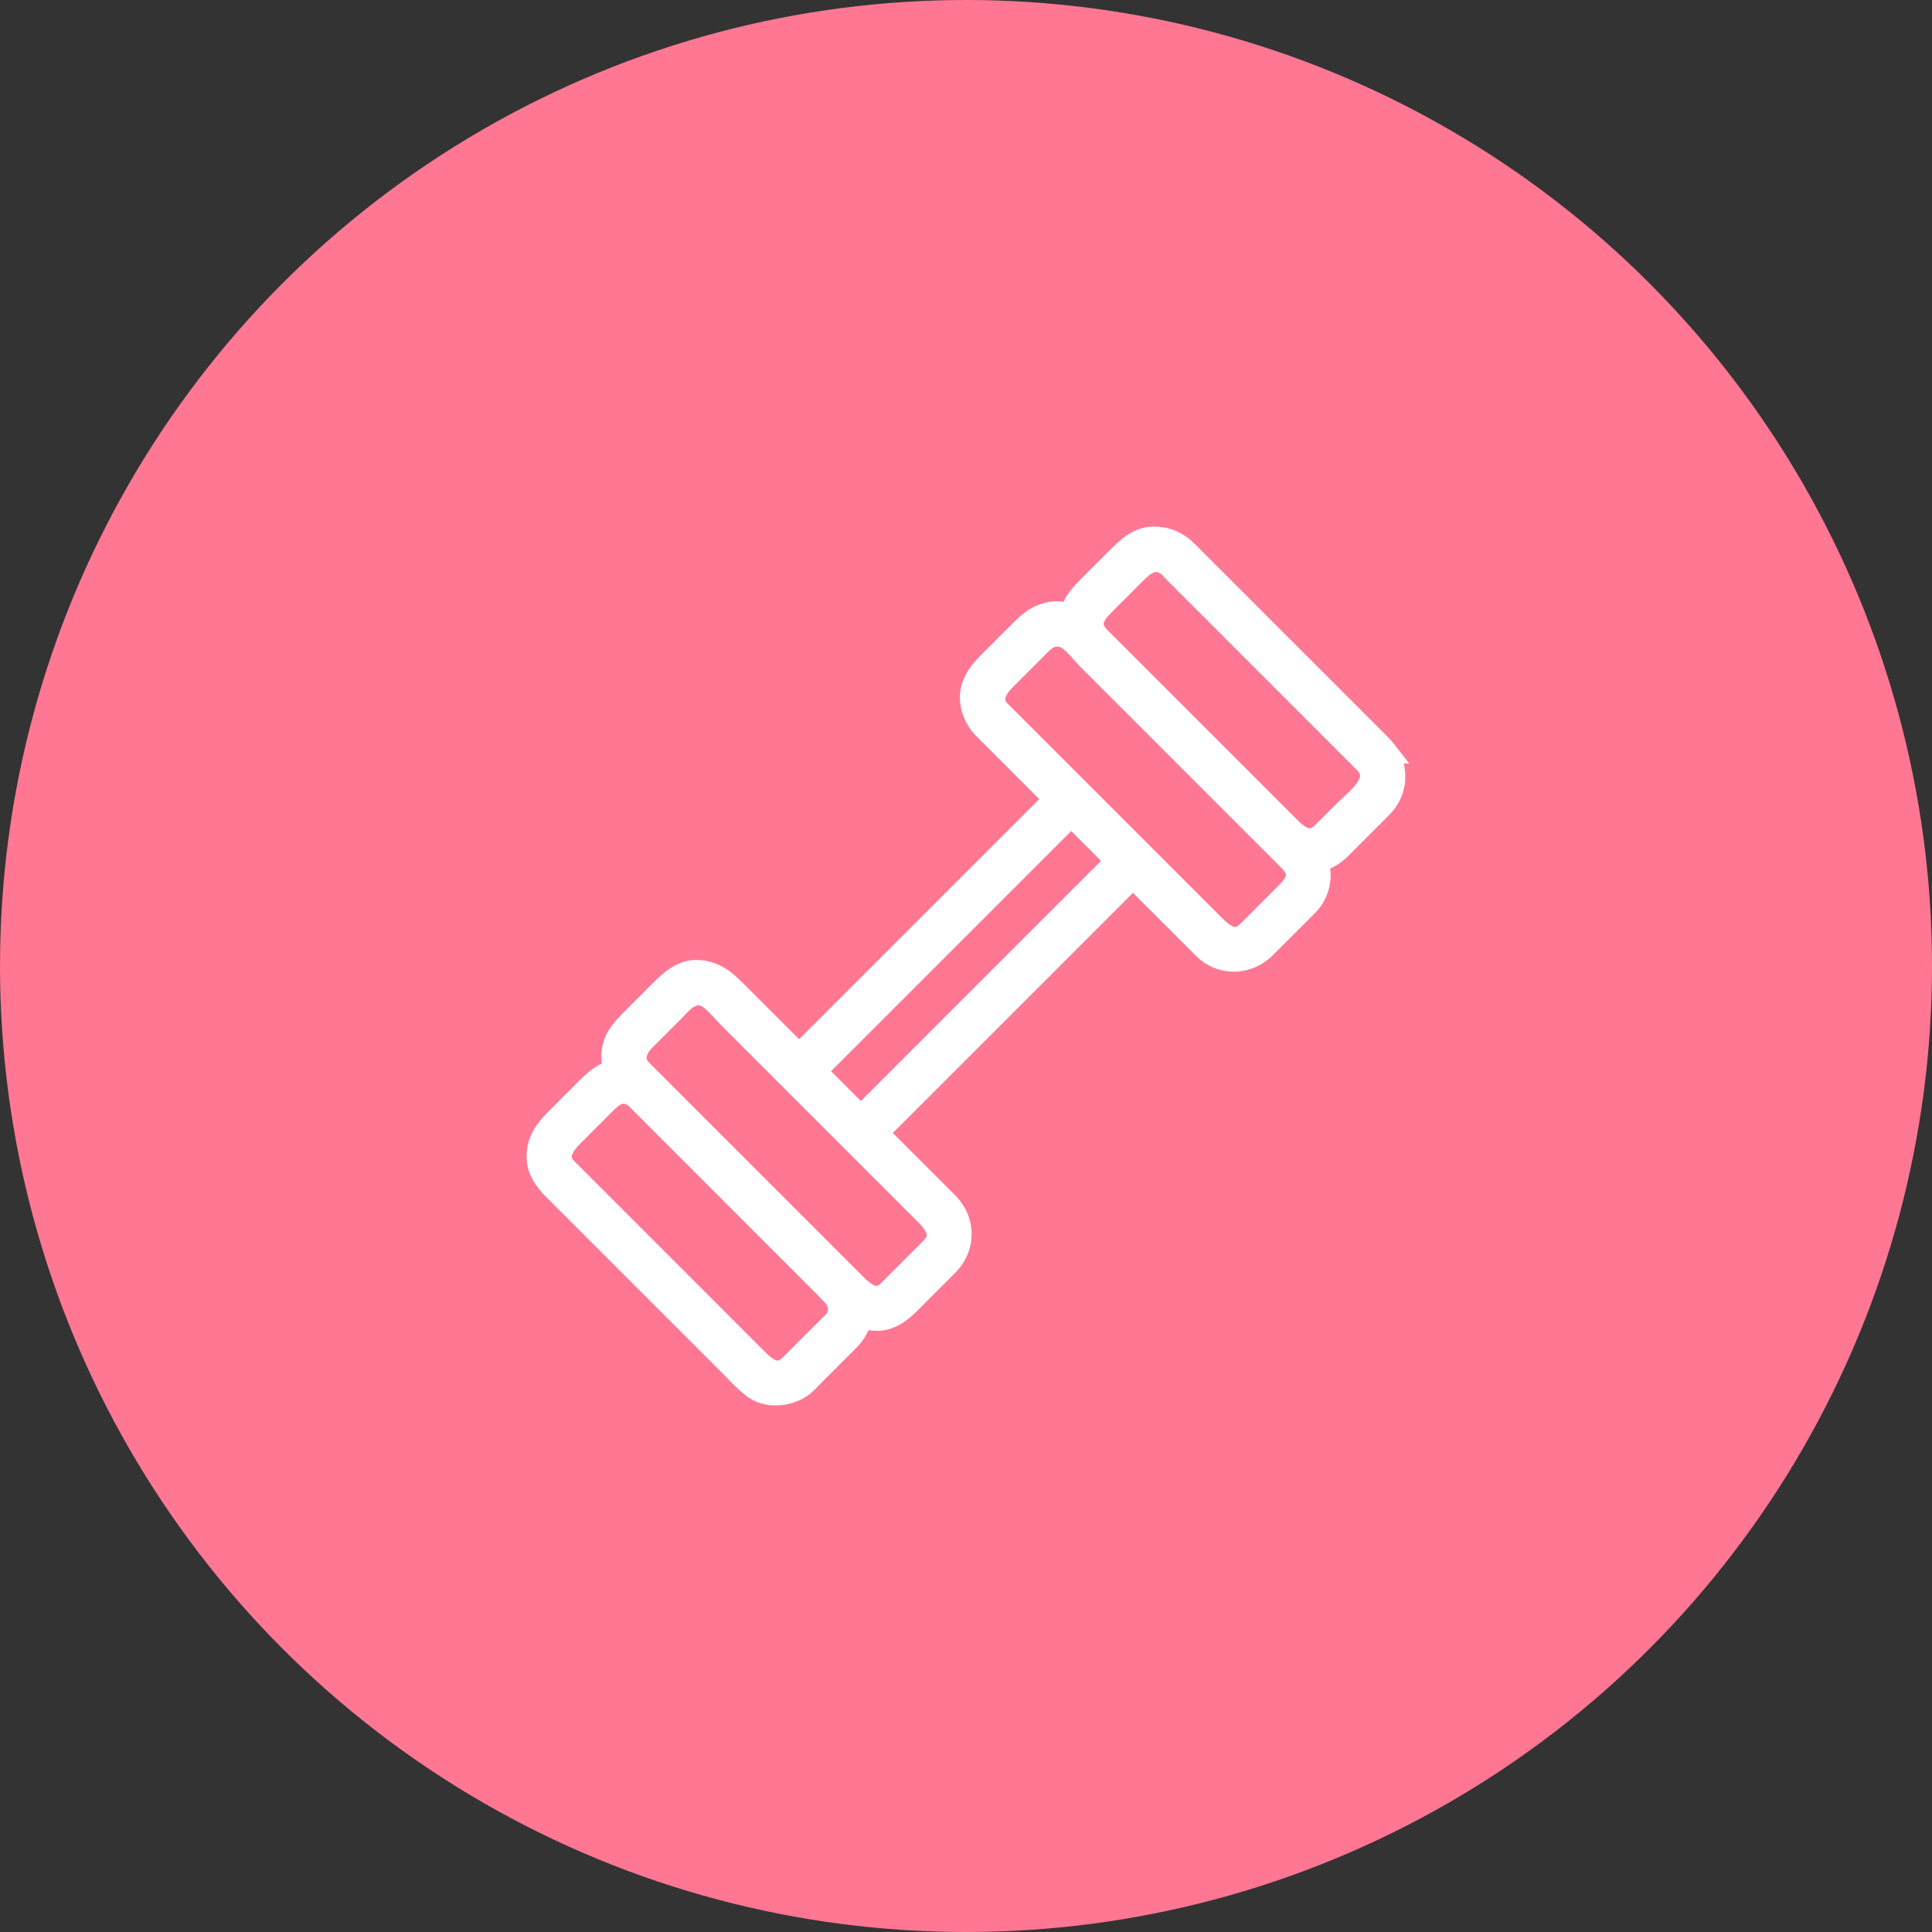
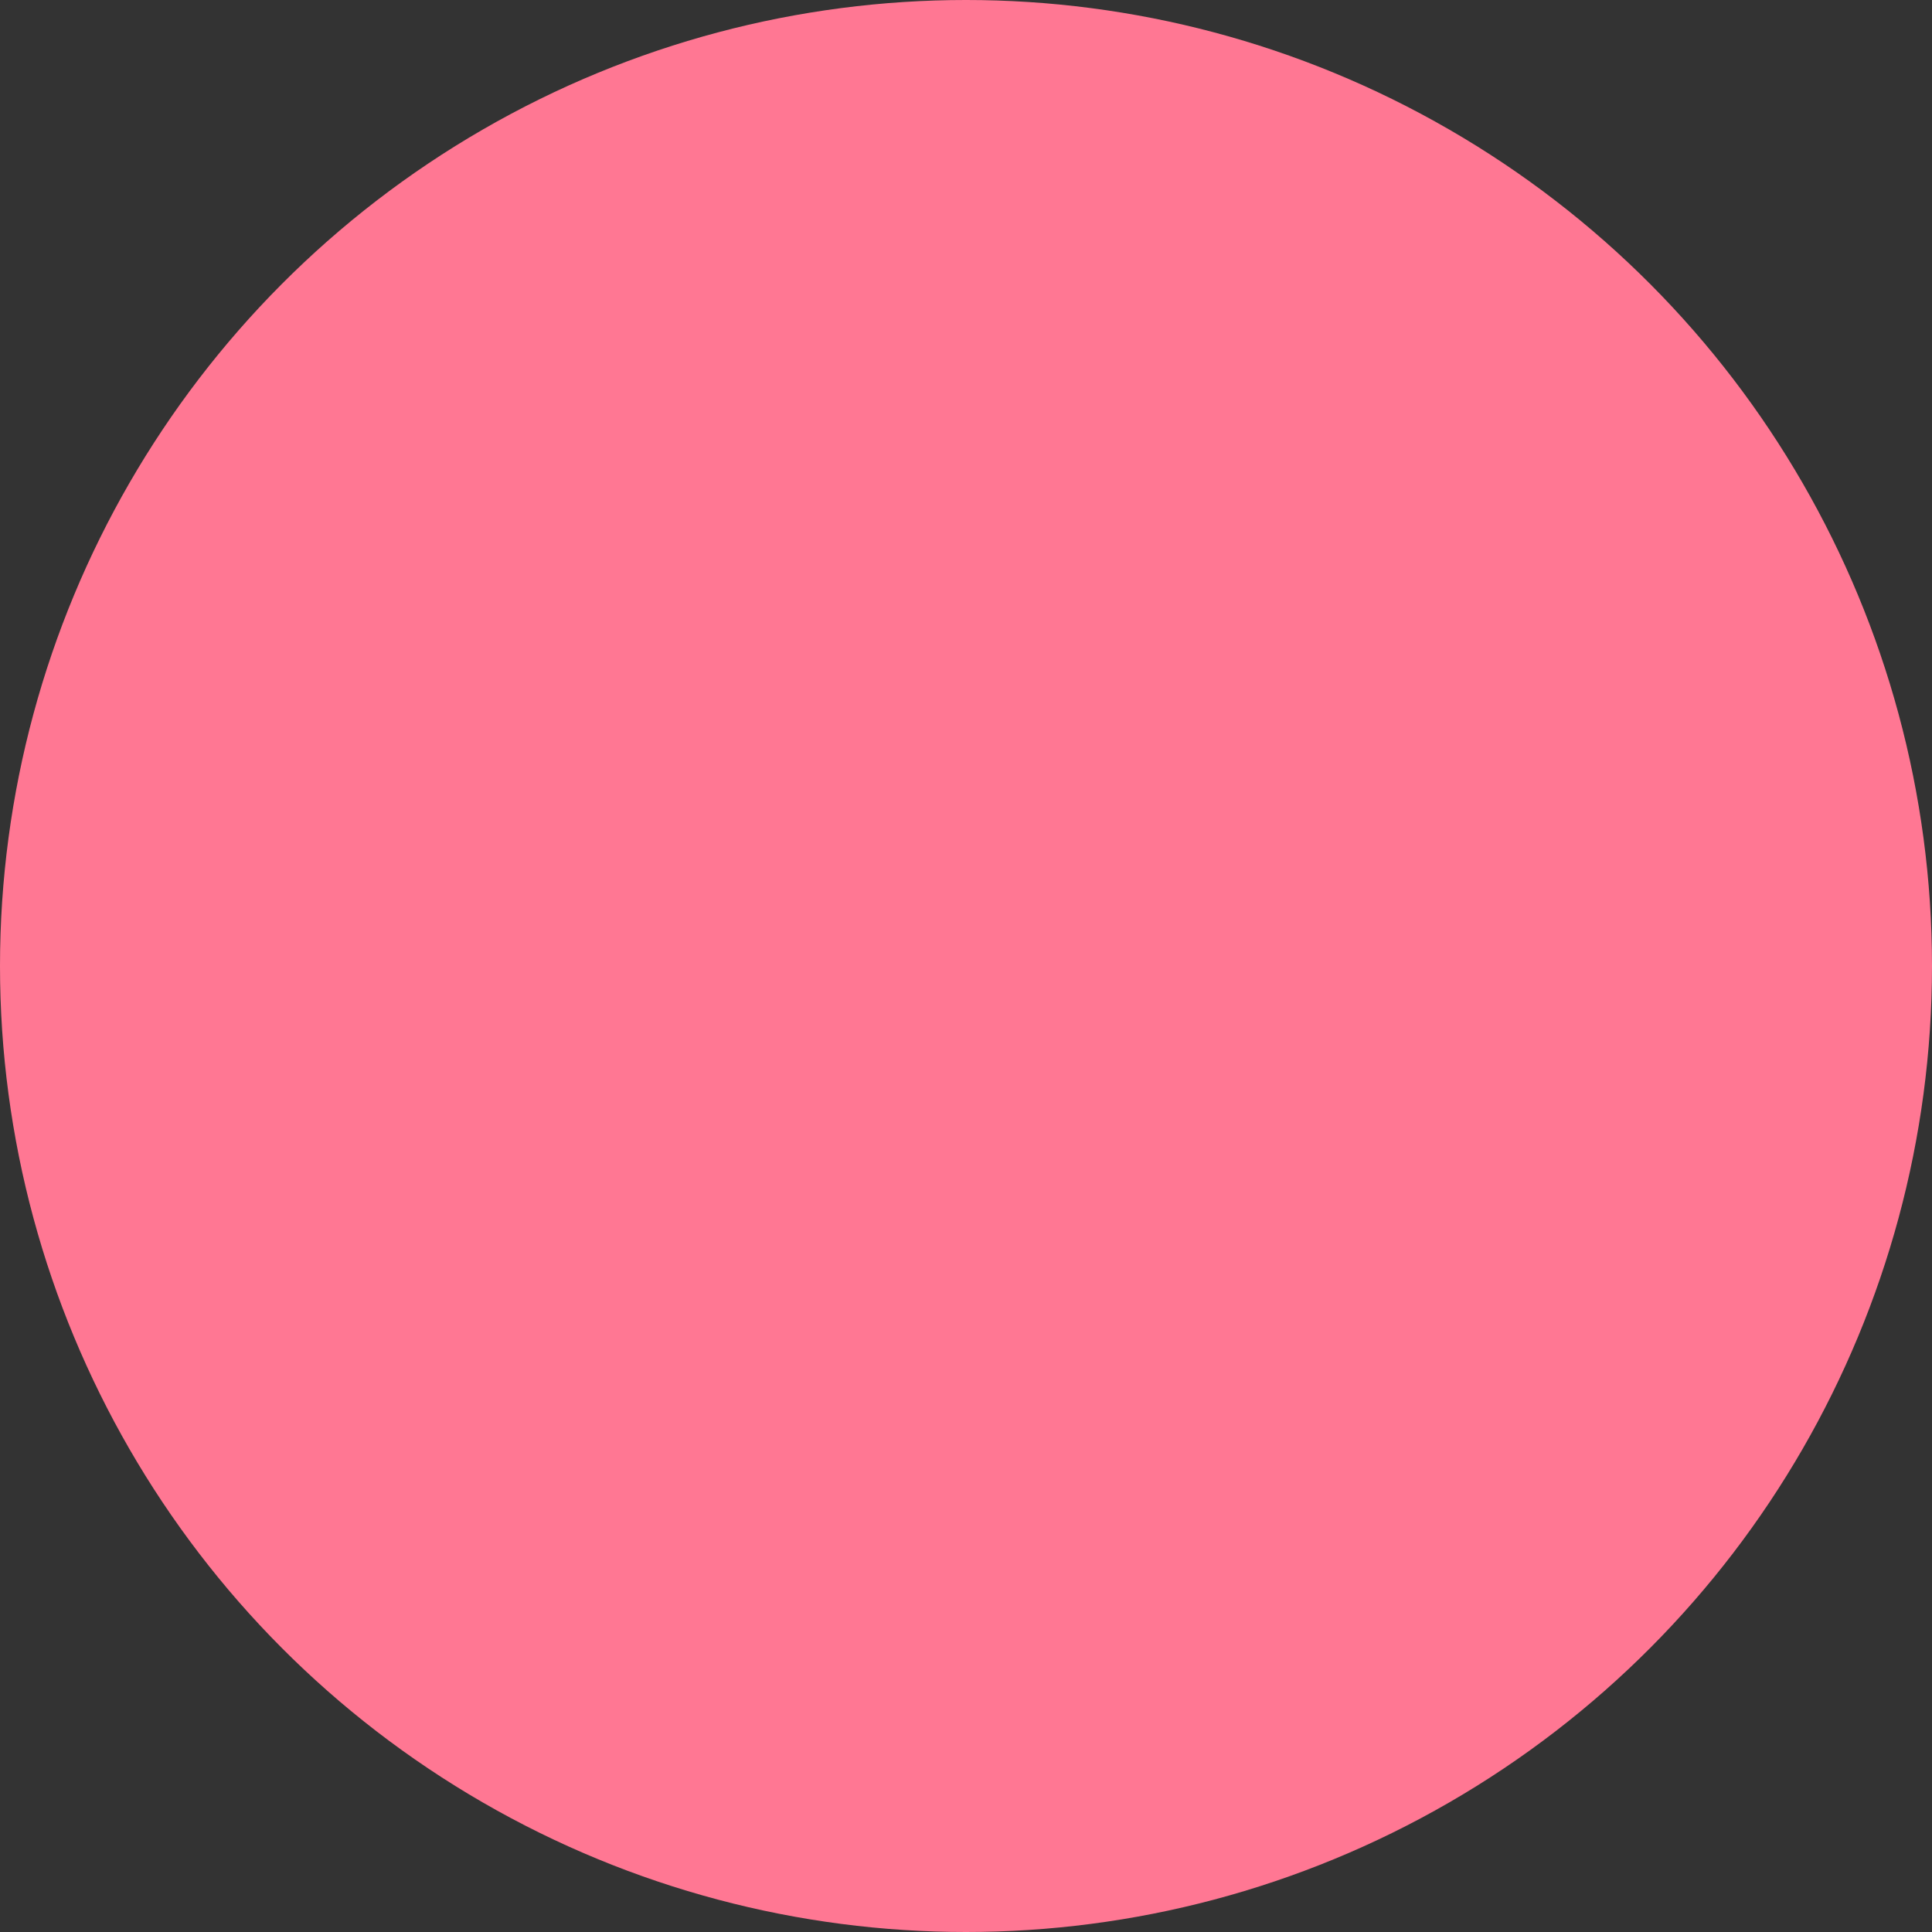
<svg xmlns="http://www.w3.org/2000/svg" width="61px" height="61px" viewBox="0 0 61 61" version="1.1">
  <rect x="0" y="0" width="61" height="61" fill="#333333" stroke="none" />
  <title>gear-accessories</title>
  <g id="Home" stroke="none" stroke-width="1" fill="none" fill-rule="evenodd">
    <g id="Shop-All" transform="translate(-690, -7525)">
      <g id="gear-accessories" transform="translate(690, 7525)">
        <circle id="Oval" fill="#FF7793" cx="30.5" cy="30.5" r="30.5" />
        <g id="noun-dumbell-4628568" transform="translate(17, 17)" fill="#FFFFFF" fill-rule="nonzero" stroke="#FFFFFF" stroke-width="0.75">
-           <path d="M26.731,6.734 C26.647,6.626 26.551,6.533 26.455,6.437 C25.4,5.383 24.346,4.328 23.291,3.274 C22.342,2.324 21.393,1.375 20.444,0.427 C20.17,0.152 19.832,0 19.441,0 C18.975,0 18.652,0.289 18.346,0.595 C18.04,0.901 17.734,1.207 17.428,1.513 C17.153,1.788 16.894,2.058 16.824,2.449 C16.744,2.417 16.661,2.392 16.571,2.378 C16.063,2.295 15.658,2.528 15.314,2.872 L14.413,3.773 C14.136,4.05 13.867,4.292 13.737,4.678 C13.586,5.13 13.76,5.647 14.086,5.973 C14.369,6.256 14.653,6.54 14.936,6.823 C15.405,7.292 15.874,7.761 16.342,8.23 C14.488,10.084 12.634,11.938 10.779,13.793 C9.93,14.642 9.08,15.492 8.23,16.342 C8.079,16.191 7.927,16.039 7.776,15.888 L6.349,14.461 C5.973,14.085 5.657,13.734 5.076,13.687 C4.601,13.649 4.243,13.942 3.932,14.253 C3.627,14.558 3.322,14.863 3.017,15.168 C2.727,15.459 2.447,15.729 2.378,16.159 C2.34,16.39 2.368,16.616 2.449,16.825 C2.033,16.901 1.766,17.175 1.481,17.459 C1.176,17.765 0.871,18.07 0.566,18.375 C0.242,18.699 0,19.032 0,19.518 C0,20.098 0.443,20.461 0.815,20.833 C1.976,21.994 3.137,23.155 4.298,24.316 C4.851,24.869 5.404,25.422 5.957,25.974 C6.23,26.248 6.492,26.544 6.798,26.781 C7.192,27.085 7.762,27.046 8.178,26.825 C8.384,26.715 8.555,26.507 8.718,26.344 L9.82,25.242 C9.836,25.226 9.849,25.21 9.861,25.193 C10.029,24.994 10.133,24.768 10.171,24.535 C10.303,24.591 10.444,24.63 10.598,24.642 C11.199,24.69 11.592,24.225 11.972,23.845 C12.293,23.524 12.614,23.203 12.935,22.882 C12.95,22.867 12.964,22.851 12.976,22.834 C13.426,22.301 13.413,21.568 12.935,21.047 C12.878,20.986 12.816,20.929 12.758,20.87 C12.357,20.469 11.956,20.068 11.555,19.668 C11.257,19.369 10.958,19.07 10.659,18.772 C12.514,16.917 14.368,15.063 16.223,13.209 C17.072,12.359 17.922,11.509 18.771,10.66 C19.385,11.273 19.998,11.886 20.612,12.5 C20.75,12.638 20.889,12.777 21.028,12.916 C21.535,13.423 22.299,13.425 22.833,12.977 C22.85,12.964 22.866,12.951 22.883,12.935 C23.34,12.477 23.799,12.019 24.257,11.561 C24.626,11.192 24.731,10.638 24.551,10.169 C24.777,10.129 24.997,10.026 25.192,9.862 C25.209,9.85 25.226,9.836 25.242,9.821 C25.7,9.362 26.158,8.904 26.616,8.446 C27.073,7.988 27.127,7.246 26.73,6.734 L26.731,6.734 Z M7.967,26.137 C7.485,26.619 7.043,26.103 6.71,25.77 C5.567,24.627 4.424,23.484 3.281,22.34 C2.474,21.533 1.666,20.725 0.859,19.918 C0.486,19.546 0.754,19.146 1.045,18.854 C1.351,18.548 1.656,18.243 1.961,17.938 C2.224,17.676 2.503,17.346 2.923,17.526 C2.997,17.558 3.06,17.607 3.12,17.662 C3.17,17.713 3.22,17.763 3.271,17.813 C5.176,19.719 7.081,21.624 8.986,23.529 C9.117,23.66 9.244,23.799 9.376,23.934 C9.562,24.187 9.578,24.506 9.342,24.763 C8.884,25.221 8.425,25.679 7.967,26.137 L7.967,26.137 Z M12.236,21.305 C12.541,21.611 12.838,21.988 12.456,22.404 C11.998,22.862 11.54,23.32 11.082,23.778 C10.614,24.246 10.187,23.772 9.86,23.446 C9.846,23.432 9.832,23.418 9.818,23.404 C9.756,23.337 9.689,23.275 9.625,23.211 C8.606,22.192 7.587,21.173 6.569,20.155 C5.525,19.111 4.482,18.068 3.438,17.024 C3.366,16.952 3.293,16.879 3.221,16.806 C2.898,16.484 3.052,16.091 3.328,15.816 C3.624,15.52 3.92,15.223 4.217,14.927 C4.467,14.677 4.691,14.365 5.076,14.365 C5.426,14.365 5.773,14.843 5.997,15.066 C6.503,15.572 7.008,16.078 7.514,16.583 C8.765,17.834 10.016,19.085 11.267,20.336 C11.59,20.659 11.912,20.982 12.235,21.305 L12.236,21.305 Z M12.73,15.744 C11.88,16.593 11.03,17.443 10.181,18.293 C9.857,17.969 9.533,17.645 9.209,17.321 C9.042,17.154 8.876,16.988 8.709,16.821 C10.563,14.967 12.418,13.113 14.272,11.258 C15.122,10.408 15.972,9.558 16.821,8.709 C17.312,9.199 17.802,9.69 18.293,10.181 C16.438,12.035 14.584,13.889 12.73,15.743 L12.73,15.744 Z M23.625,11.235 C23.218,11.642 22.811,12.049 22.404,12.456 C21.905,12.914 21.489,12.419 21.15,12.08 C20.68,11.61 20.21,11.14 19.74,10.67 C18.479,9.409 17.218,8.148 15.958,6.887 C15.551,6.481 15.144,6.074 14.737,5.667 L14.546,5.476 C14.191,5.121 14.42,4.725 14.705,4.439 C15.008,4.136 15.312,3.832 15.615,3.529 C15.881,3.263 16.118,2.957 16.544,3.062 C16.765,3.116 16.988,3.359 17.174,3.569 C17.215,3.617 17.257,3.664 17.3,3.71 C17.325,3.737 17.348,3.762 17.37,3.784 C17.383,3.797 17.397,3.81 17.41,3.824 C17.465,3.879 17.52,3.933 17.575,3.989 L19.073,5.486 C19.887,6.301 20.702,7.116 21.517,7.931 C22.245,8.659 22.972,9.386 23.7,10.114 C23.787,10.201 23.858,10.28 23.918,10.393 C24.095,10.725 23.844,11.015 23.625,11.235 L23.625,11.235 Z M25.453,8.651 L24.763,9.341 C24.387,9.687 24.055,9.49 23.768,9.224 C23.669,9.125 23.57,9.026 23.471,8.927 L21.958,7.414 C20.75,6.205 19.541,4.997 18.334,3.79 C18.129,3.584 17.924,3.379 17.718,3.174 C17.688,3.145 17.659,3.115 17.63,3.085 C17.607,3.054 17.584,3.024 17.564,2.992 C17.303,2.587 17.642,2.258 17.907,1.993 C18.213,1.686 18.519,1.38 18.825,1.074 C19.124,0.776 19.434,0.53 19.862,0.806 C19.949,0.862 20.028,0.968 20.1,1.04 C20.528,1.467 20.955,1.895 21.382,2.321 C22.622,3.562 23.863,4.802 25.103,6.043 C25.436,6.377 25.77,6.71 26.104,7.044 C26.711,7.651 25.861,8.244 25.453,8.651 L25.453,8.651 Z" id="Shape" />
-         </g>
+           </g>
      </g>
    </g>
  </g>
</svg>